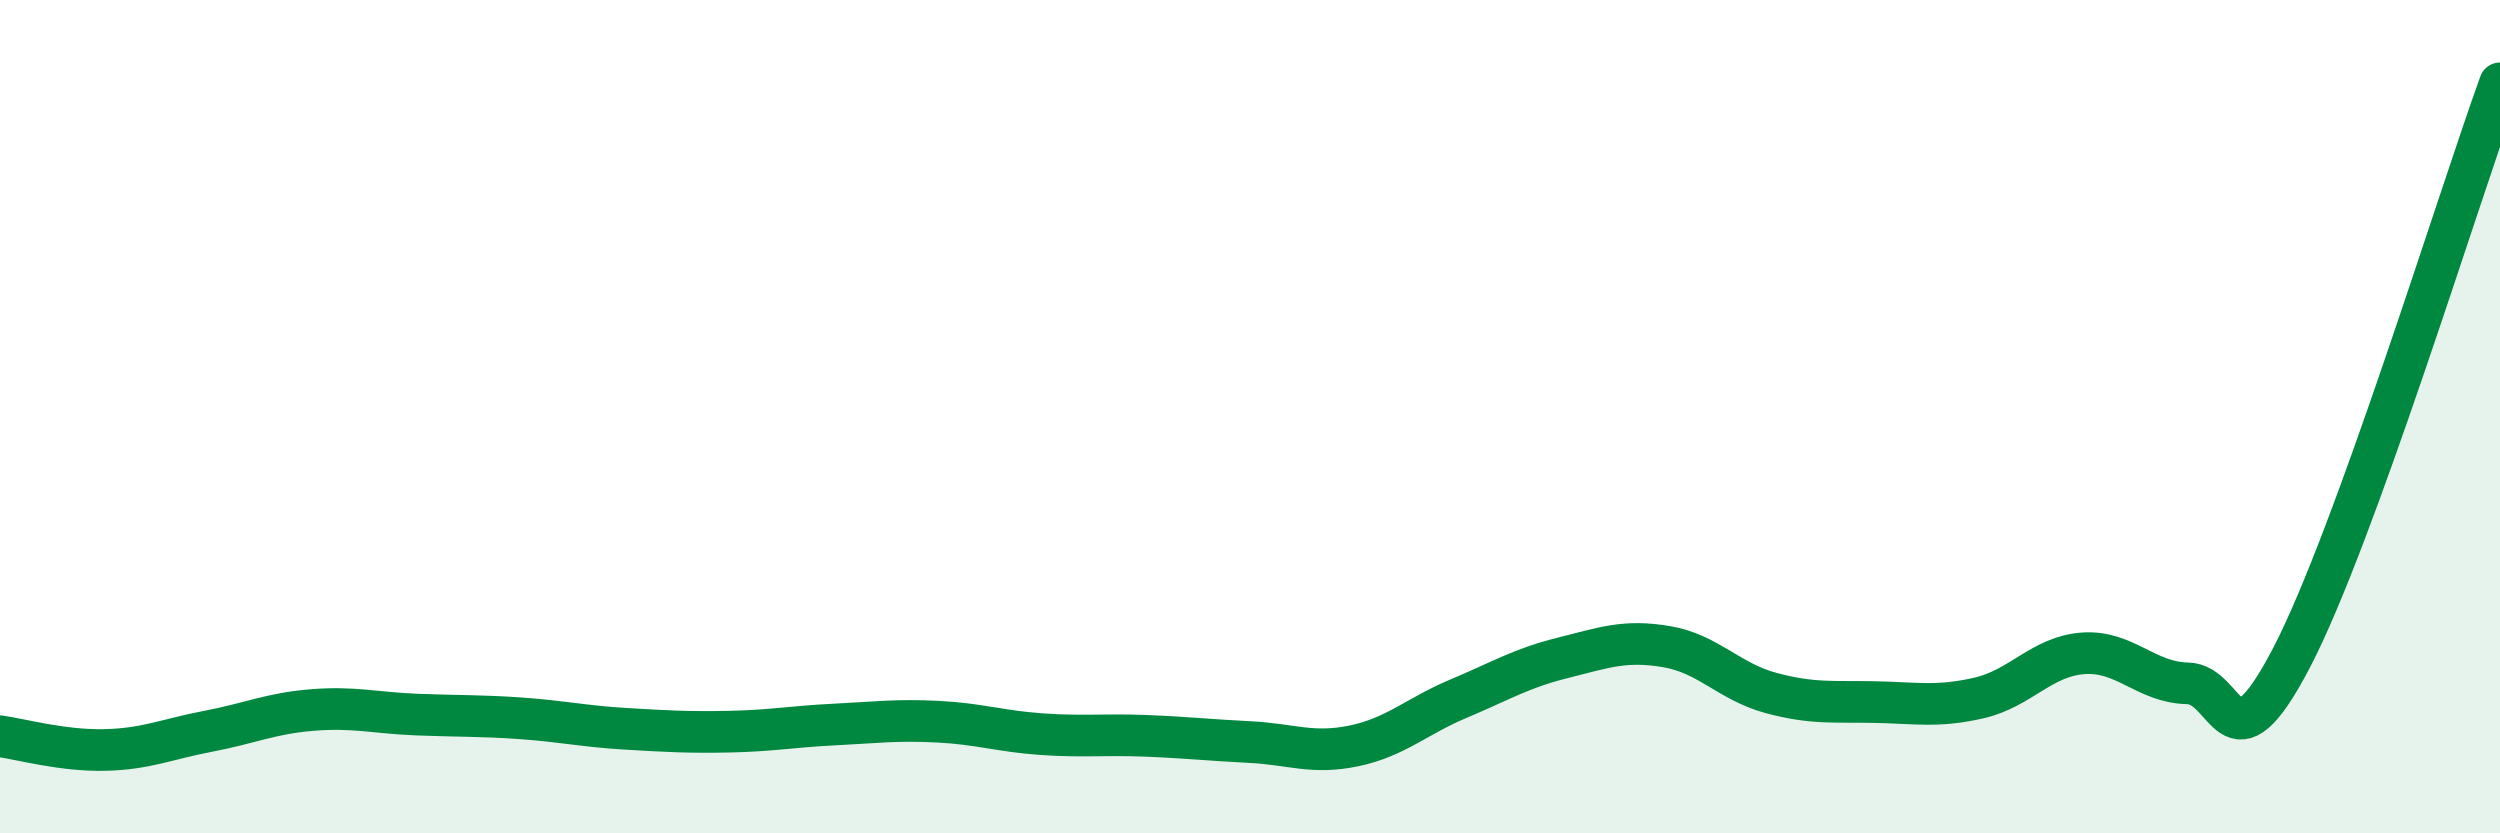
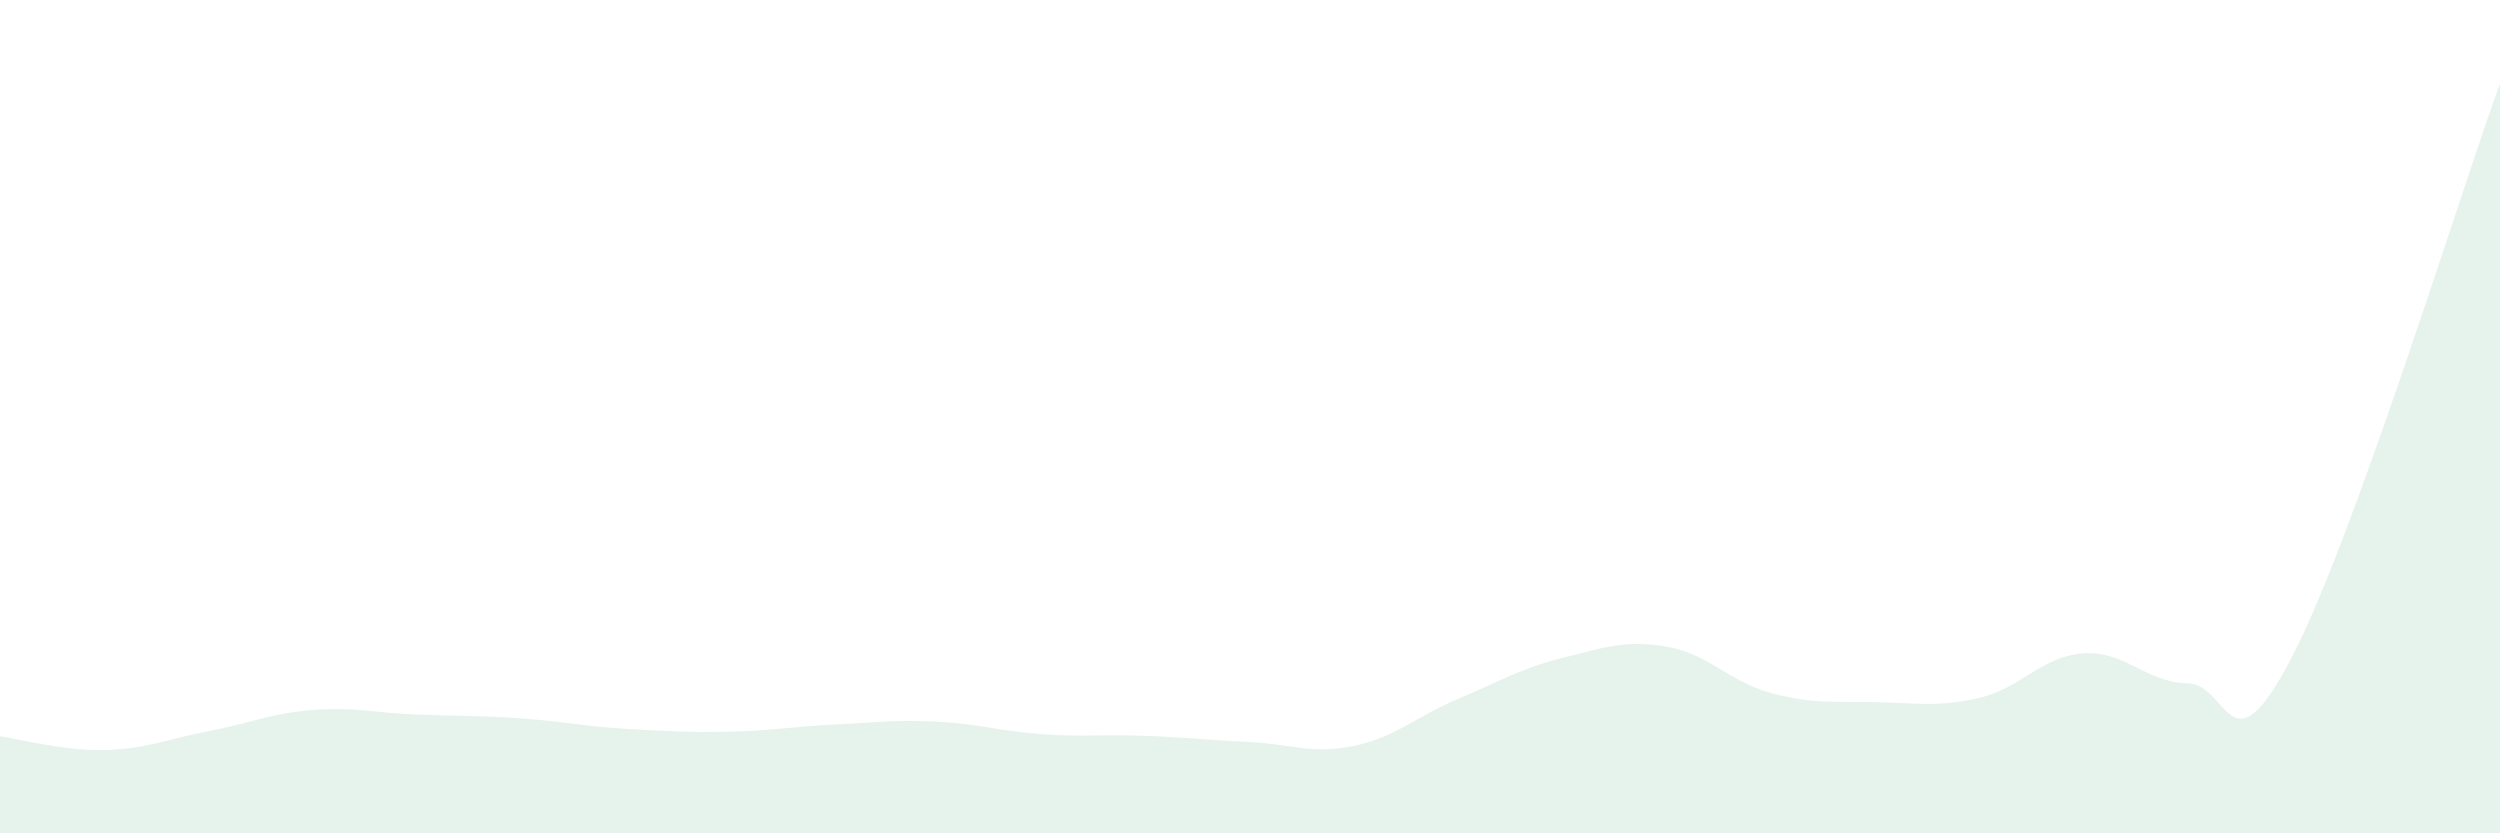
<svg xmlns="http://www.w3.org/2000/svg" width="60" height="20" viewBox="0 0 60 20">
  <path d="M 0,17.67 C 0.5,17.74 1.5,18.02 2.5,18 C 3.5,17.98 4,17.74 5,17.55 C 6,17.36 6.5,17.12 7.5,17.04 C 8.5,16.96 9,17.11 10,17.15 C 11,17.19 11.5,17.17 12.5,17.24 C 13.5,17.31 14,17.43 15,17.49 C 16,17.55 16.5,17.58 17.5,17.56 C 18.5,17.54 19,17.44 20,17.39 C 21,17.34 21.5,17.27 22.5,17.32 C 23.5,17.37 24,17.55 25,17.62 C 26,17.69 26.5,17.62 27.5,17.66 C 28.5,17.7 29,17.76 30,17.81 C 31,17.86 31.5,18.11 32.5,17.9 C 33.5,17.69 34,17.19 35,16.77 C 36,16.35 36.5,16.04 37.5,15.79 C 38.5,15.54 39,15.35 40,15.52 C 41,15.69 41.5,16.36 42.5,16.63 C 43.5,16.9 44,16.83 45,16.85 C 46,16.87 46.5,16.98 47.5,16.75 C 48.5,16.52 49,15.75 50,15.68 C 51,15.61 51.5,16.38 52.5,16.4 C 53.5,16.42 53.5,18.66 55,15.78 C 56.5,12.9 59,4.76 60,2L60 20L0 20Z" fill="#008740" opacity="0.1" stroke-linecap="round" stroke-linejoin="round" />
-   <path d="M 0,17.67 C 0.5,17.74 1.5,18.02 2.5,18 C 3.5,17.98 4,17.74 5,17.55 C 6,17.36 6.5,17.12 7.5,17.04 C 8.5,16.96 9,17.11 10,17.15 C 11,17.19 11.5,17.17 12.5,17.24 C 13.5,17.31 14,17.43 15,17.49 C 16,17.55 16.5,17.58 17.5,17.56 C 18.5,17.54 19,17.44 20,17.39 C 21,17.34 21.5,17.27 22.5,17.32 C 23.5,17.37 24,17.55 25,17.62 C 26,17.69 26.5,17.62 27.5,17.66 C 28.5,17.7 29,17.76 30,17.81 C 31,17.86 31.5,18.11 32.5,17.9 C 33.5,17.69 34,17.19 35,16.77 C 36,16.35 36.5,16.04 37.5,15.79 C 38.5,15.54 39,15.35 40,15.52 C 41,15.69 41.5,16.36 42.5,16.63 C 43.5,16.9 44,16.83 45,16.85 C 46,16.87 46.5,16.98 47.5,16.75 C 48.5,16.52 49,15.75 50,15.68 C 51,15.61 51.5,16.38 52.5,16.4 C 53.5,16.42 53.5,18.66 55,15.78 C 56.5,12.9 59,4.76 60,2" stroke="#008740" stroke-width="1" fill="none" stroke-linecap="round" stroke-linejoin="round" />
</svg>